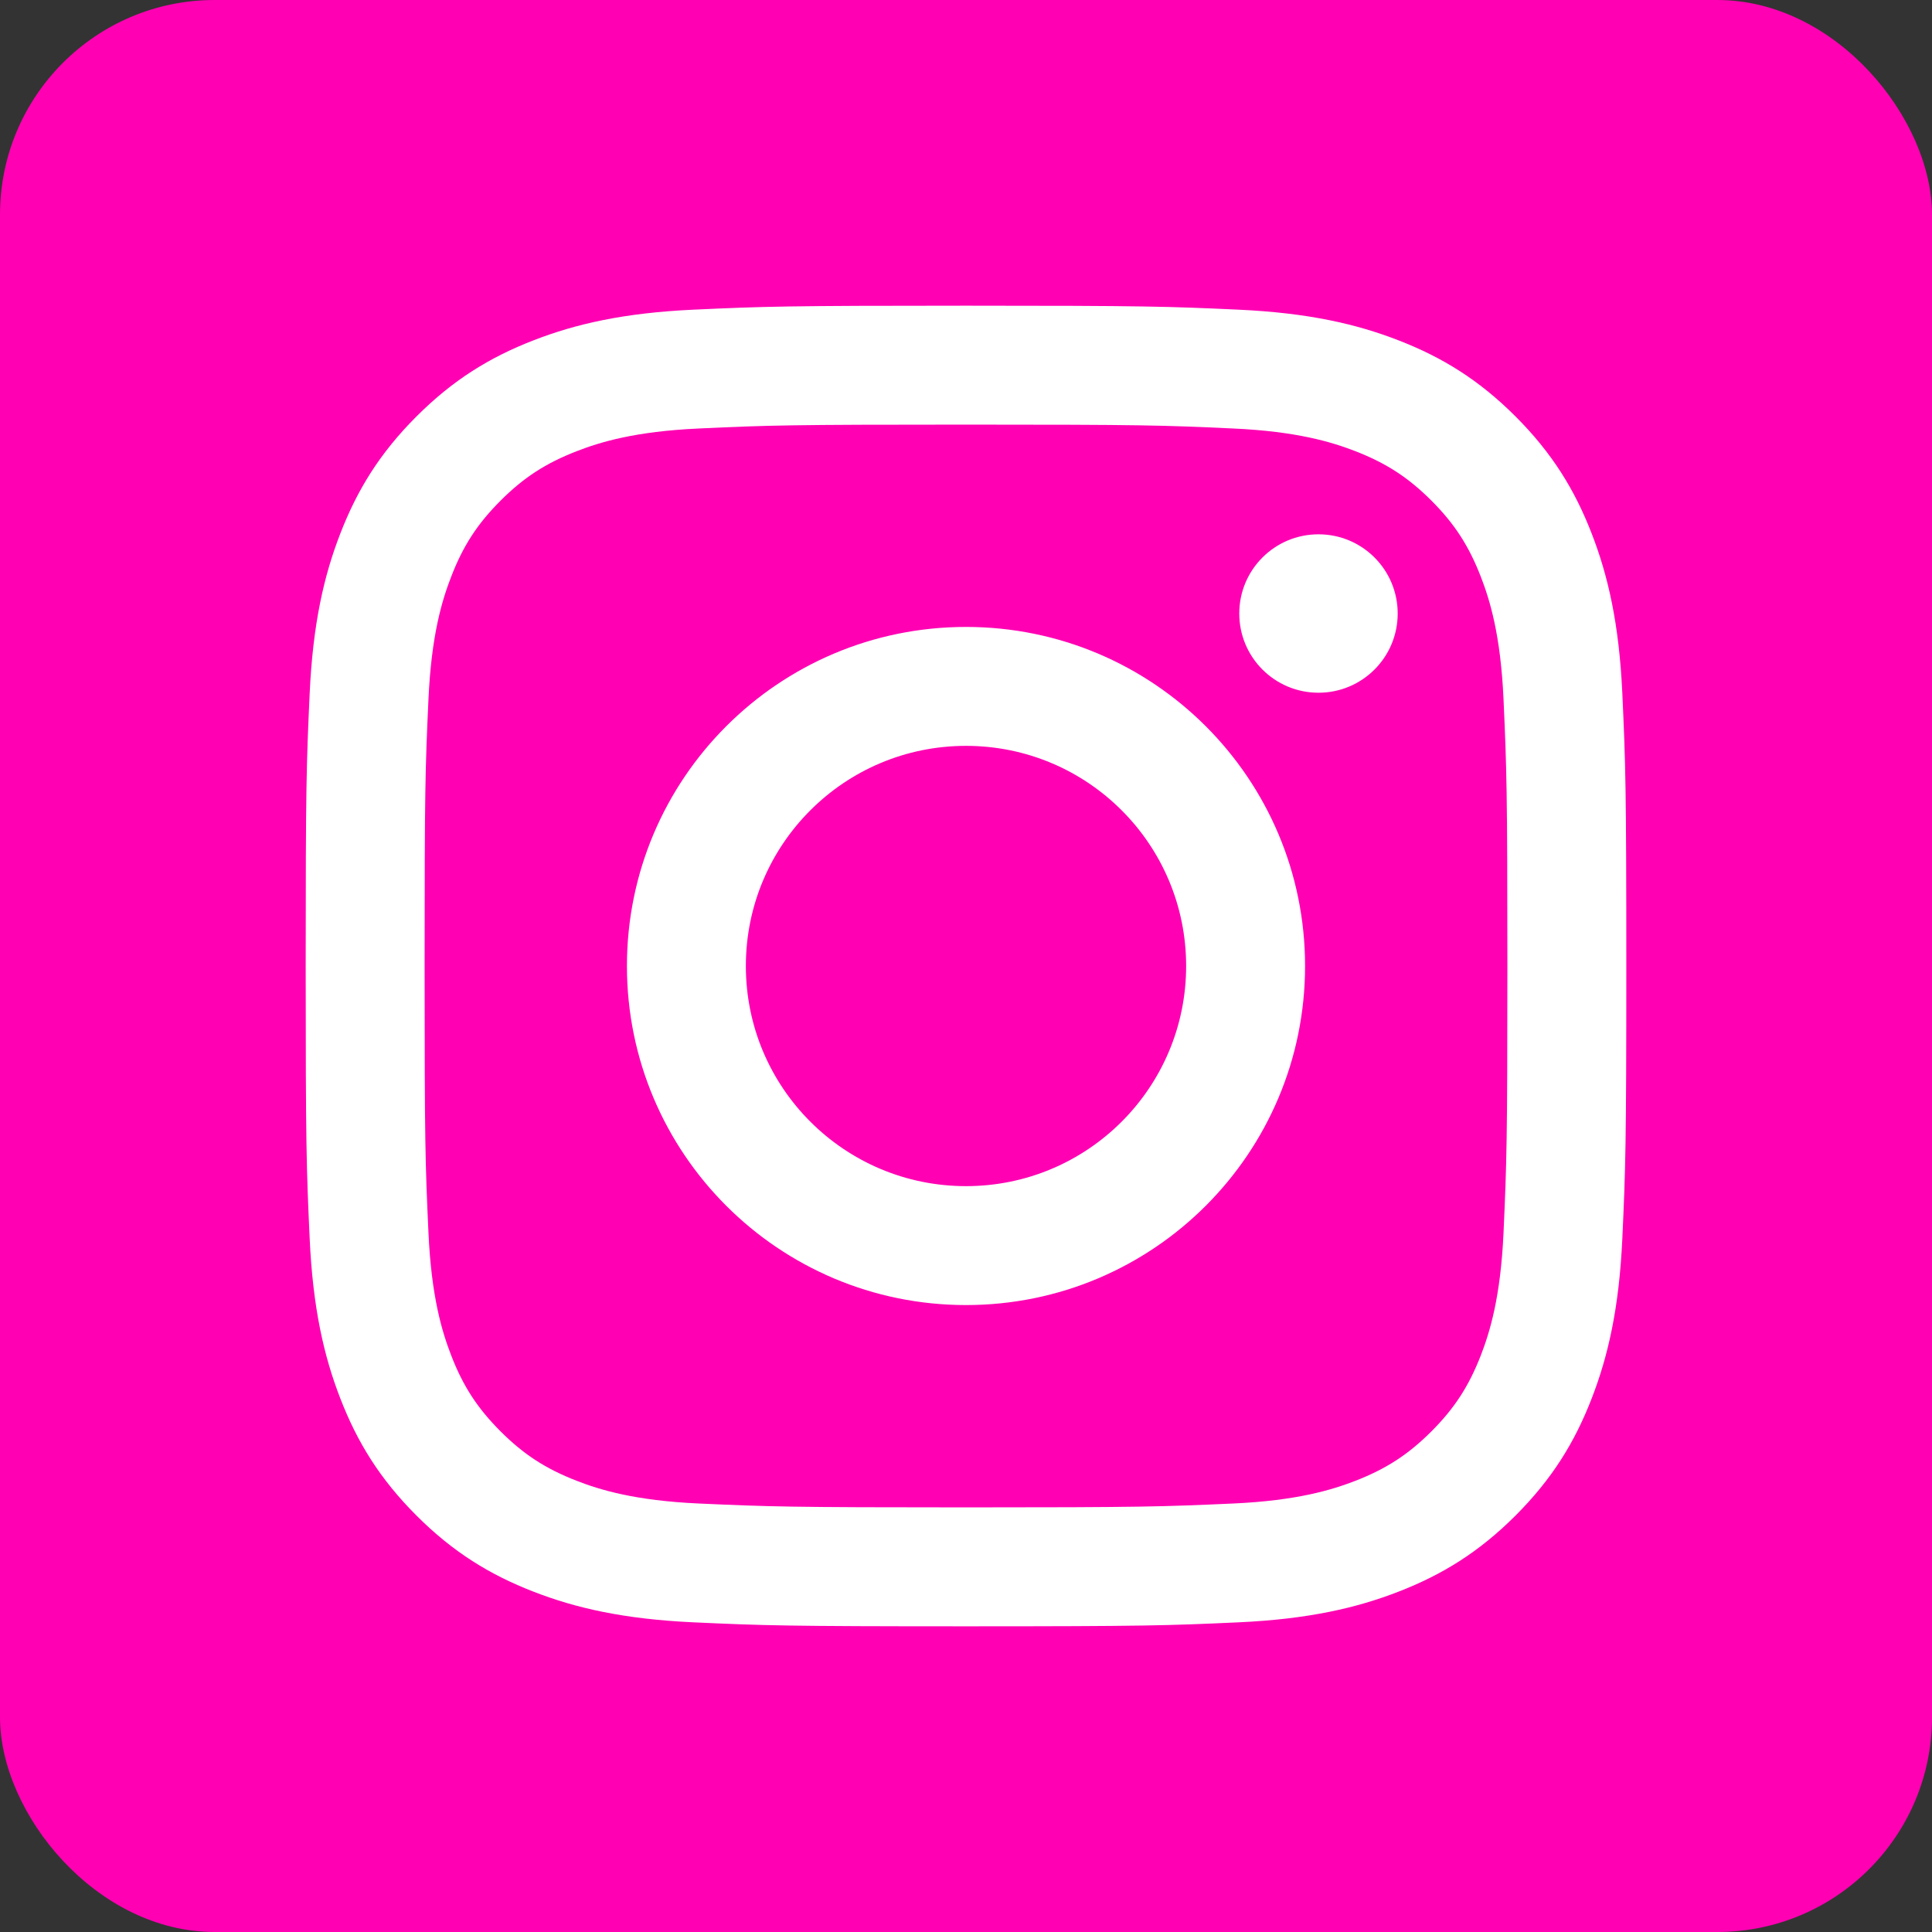
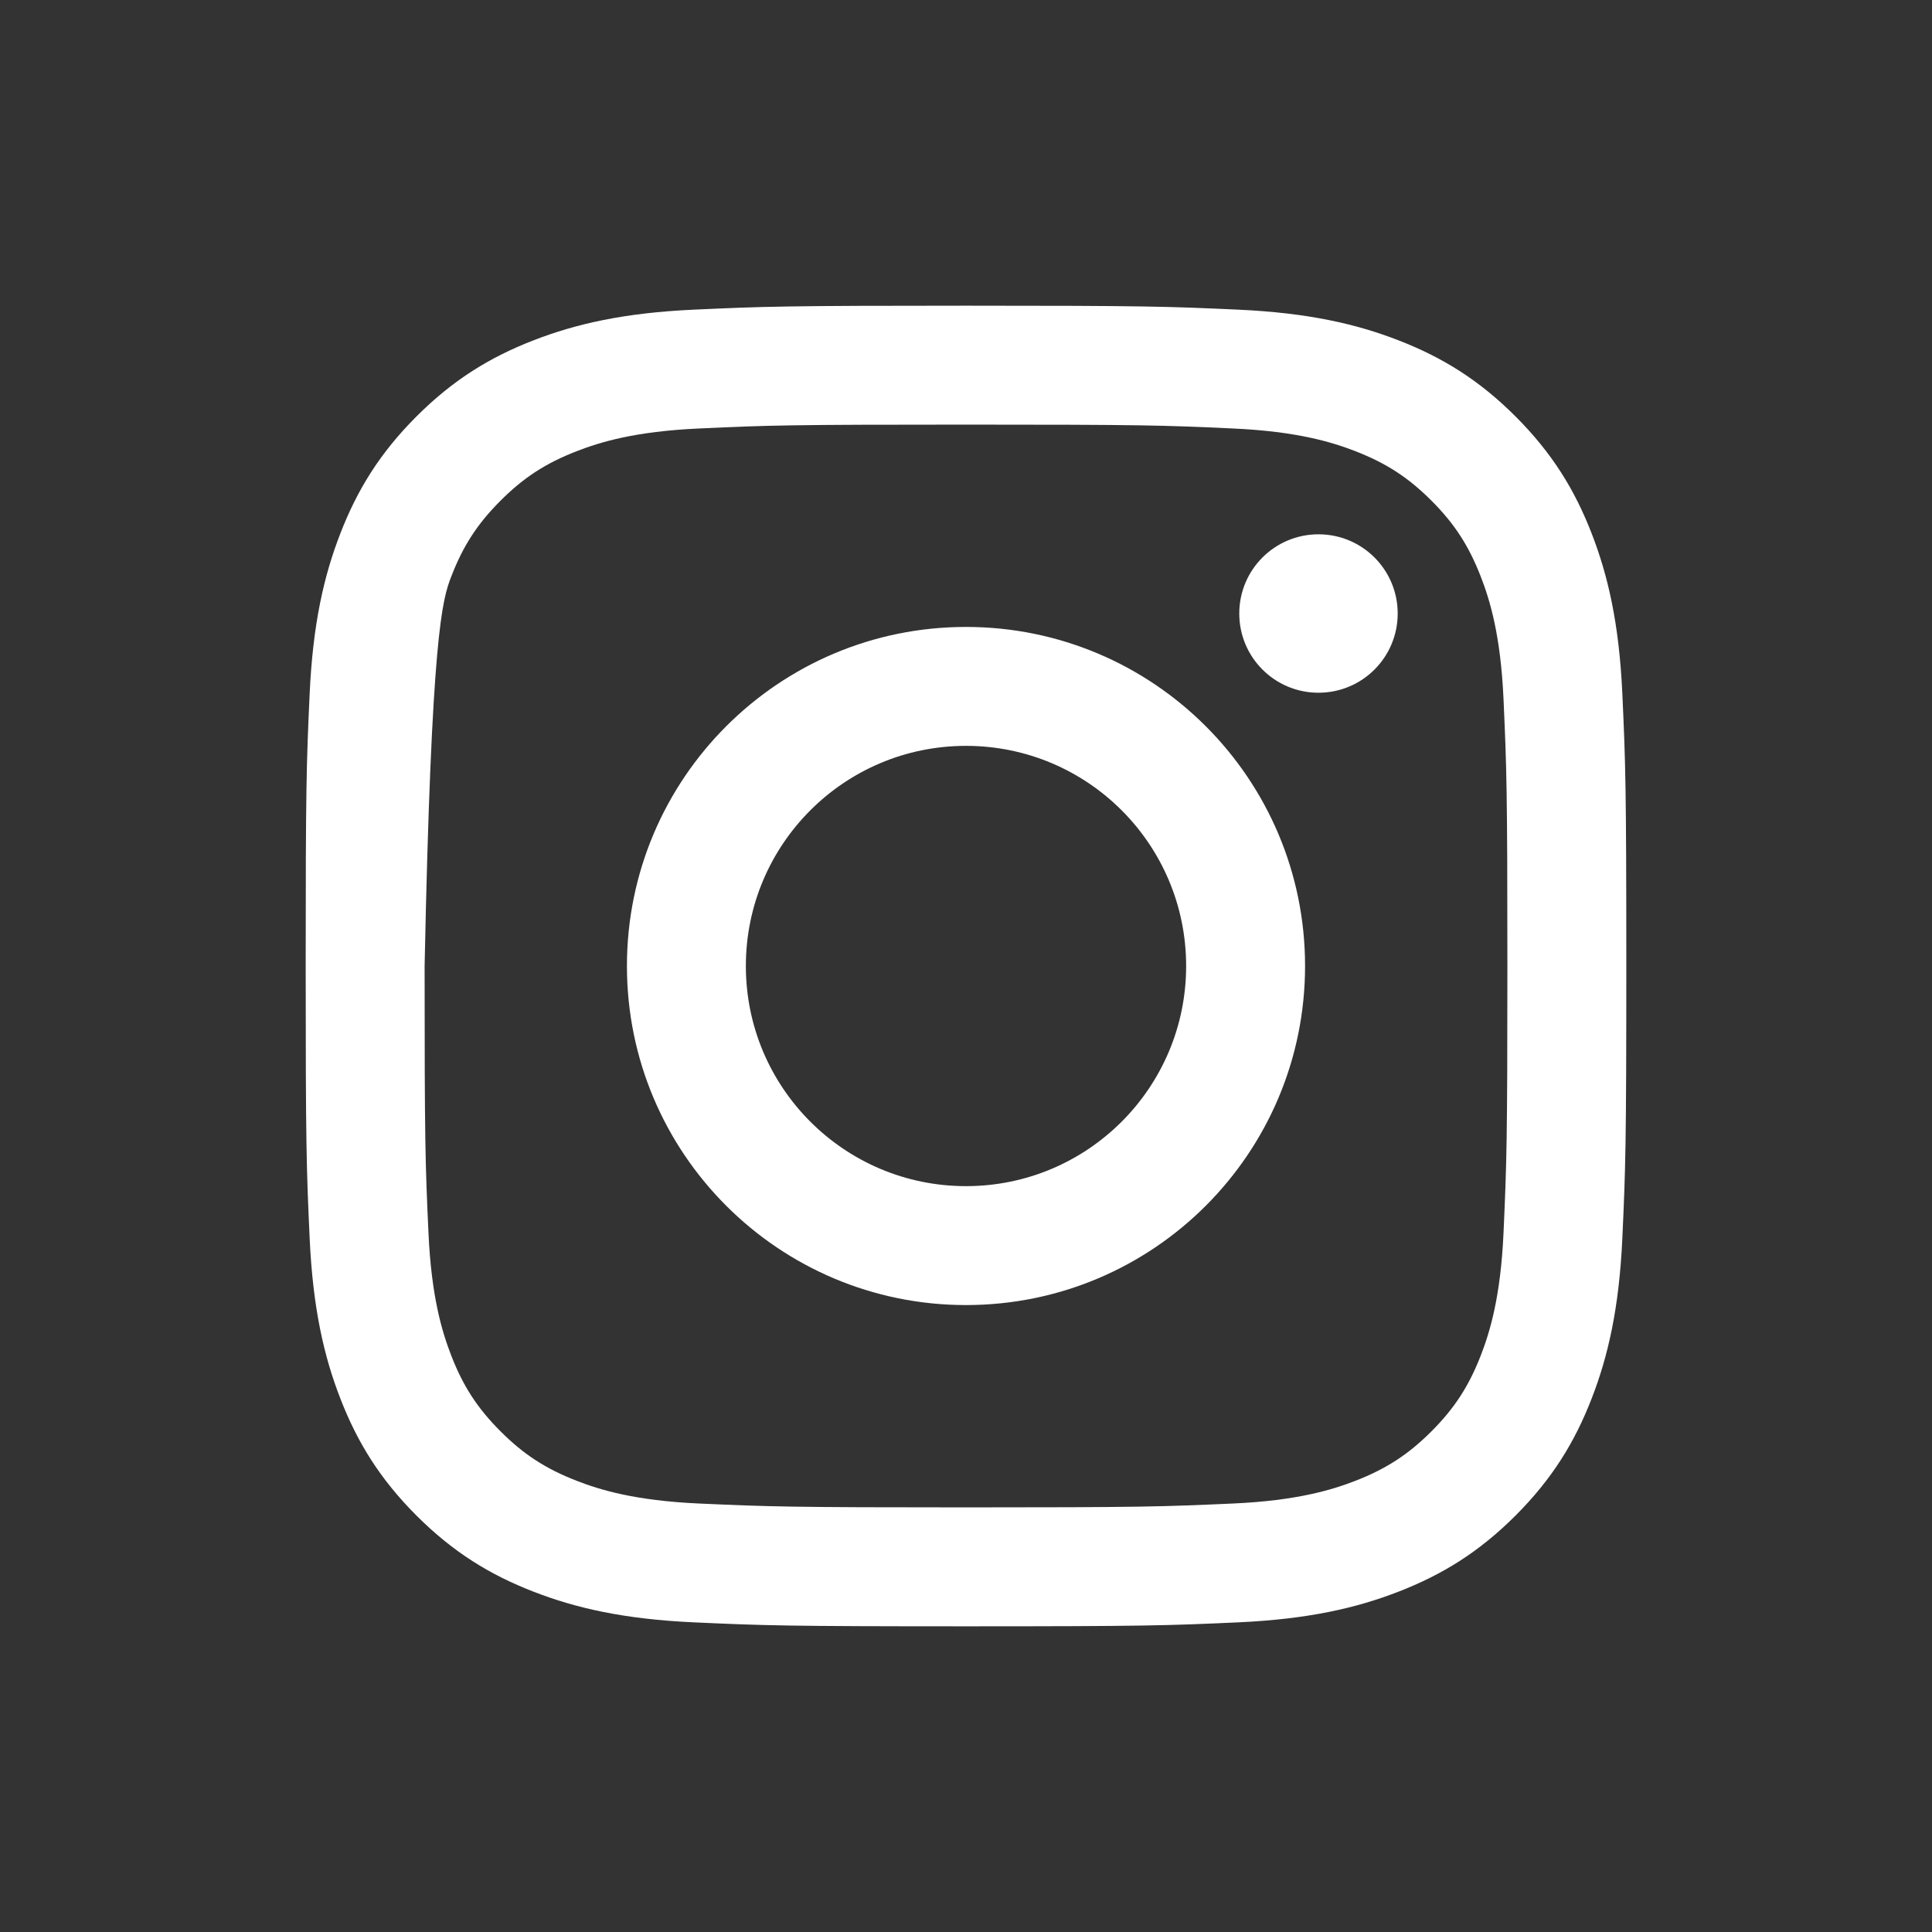
<svg xmlns="http://www.w3.org/2000/svg" width="18" height="18" viewBox="0 0 18 18" fill="none">
  <rect x="0" y="0" width="18" height="18" fill="#333333" stroke="none" />
-   <rect width="18" height="18" rx="2" fill="#FF00B3" />
-   <path fill-rule="evenodd" clip-rule="evenodd" d="M6.463 2.885C7.12 2.855 7.329 2.848 9 2.848C10.671 2.848 10.88 2.855 11.537 2.885C12.191 2.915 12.639 3.019 13.03 3.171C13.435 3.328 13.778 3.538 14.12 3.88C14.462 4.222 14.672 4.565 14.829 4.97C14.981 5.361 15.085 5.809 15.115 6.463C15.145 7.12 15.152 7.329 15.152 9C15.152 10.671 15.145 10.88 15.115 11.537C15.085 12.191 14.981 12.639 14.829 13.03C14.672 13.435 14.462 13.778 14.12 14.12C13.778 14.462 13.435 14.672 13.03 14.829C12.639 14.981 12.191 15.085 11.537 15.115C10.88 15.145 10.671 15.152 9 15.152C7.329 15.152 7.12 15.145 6.463 15.115C5.809 15.085 5.361 14.981 4.97 14.829C4.565 14.672 4.222 14.462 3.88 14.12C3.538 13.778 3.328 13.435 3.171 13.03C3.019 12.639 2.915 12.191 2.885 11.537C2.855 10.88 2.848 10.671 2.848 9C2.848 7.329 2.855 7.12 2.885 6.463C2.915 5.809 3.019 5.361 3.171 4.97C3.328 4.565 3.538 4.222 3.88 3.88C4.222 3.538 4.565 3.328 4.97 3.171C5.361 3.019 5.809 2.915 6.463 2.885ZM9 3.956C10.643 3.956 10.837 3.962 11.486 3.992C12.086 4.019 12.412 4.12 12.629 4.204C12.916 4.316 13.121 4.449 13.336 4.664C13.551 4.879 13.684 5.084 13.796 5.372C13.88 5.588 13.981 5.914 14.008 6.514C14.037 7.163 14.044 7.357 14.044 9C14.044 10.643 14.037 10.837 14.008 11.486C13.981 12.086 13.88 12.412 13.796 12.629C13.684 12.916 13.551 13.121 13.336 13.336C13.121 13.551 12.916 13.684 12.629 13.796C12.412 13.88 12.086 13.981 11.486 14.008C10.837 14.037 10.643 14.044 9 14.044C7.357 14.044 7.163 14.037 6.514 14.008C5.914 13.981 5.588 13.88 5.372 13.796C5.084 13.684 4.879 13.551 4.664 13.336C4.449 13.121 4.315 12.916 4.204 12.629C4.12 12.412 4.019 12.086 3.992 11.486C3.962 10.837 3.956 10.643 3.956 9C3.956 7.357 3.962 7.163 3.992 6.514C4.019 5.914 4.12 5.588 4.204 5.372C4.315 5.084 4.449 4.879 4.664 4.664C4.879 4.449 5.084 4.316 5.372 4.204C5.588 4.12 5.914 4.019 6.514 3.992C7.163 3.962 7.357 3.956 9 3.956ZM5.841 9C5.841 7.255 7.255 5.841 9 5.841C10.745 5.841 12.159 7.255 12.159 9C12.159 10.745 10.745 12.159 9 12.159C7.255 12.159 5.841 10.745 5.841 9ZM12.284 6.454C12.692 6.454 13.022 6.124 13.022 5.716C13.022 5.308 12.692 4.978 12.284 4.978C11.876 4.978 11.546 5.308 11.546 5.716C11.546 6.124 11.876 6.454 12.284 6.454ZM6.949 9C6.949 10.133 7.867 11.051 9 11.051C10.133 11.051 11.051 10.133 11.051 9C11.051 7.867 10.133 6.949 9 6.949C7.867 6.949 6.949 7.867 6.949 9Z" fill="white" />
+   <path fill-rule="evenodd" clip-rule="evenodd" d="M6.463 2.885C7.12 2.855 7.329 2.848 9 2.848C10.671 2.848 10.88 2.855 11.537 2.885C12.191 2.915 12.639 3.019 13.03 3.171C13.435 3.328 13.778 3.538 14.12 3.88C14.462 4.222 14.672 4.565 14.829 4.97C14.981 5.361 15.085 5.809 15.115 6.463C15.145 7.12 15.152 7.329 15.152 9C15.152 10.671 15.145 10.88 15.115 11.537C15.085 12.191 14.981 12.639 14.829 13.03C14.672 13.435 14.462 13.778 14.12 14.12C13.778 14.462 13.435 14.672 13.03 14.829C12.639 14.981 12.191 15.085 11.537 15.115C10.88 15.145 10.671 15.152 9 15.152C7.329 15.152 7.12 15.145 6.463 15.115C5.809 15.085 5.361 14.981 4.97 14.829C4.565 14.672 4.222 14.462 3.88 14.12C3.538 13.778 3.328 13.435 3.171 13.03C3.019 12.639 2.915 12.191 2.885 11.537C2.855 10.88 2.848 10.671 2.848 9C2.848 7.329 2.855 7.12 2.885 6.463C2.915 5.809 3.019 5.361 3.171 4.97C3.328 4.565 3.538 4.222 3.88 3.88C4.222 3.538 4.565 3.328 4.97 3.171C5.361 3.019 5.809 2.915 6.463 2.885ZM9 3.956C10.643 3.956 10.837 3.962 11.486 3.992C12.086 4.019 12.412 4.12 12.629 4.204C12.916 4.316 13.121 4.449 13.336 4.664C13.551 4.879 13.684 5.084 13.796 5.372C13.88 5.588 13.981 5.914 14.008 6.514C14.037 7.163 14.044 7.357 14.044 9C14.044 10.643 14.037 10.837 14.008 11.486C13.981 12.086 13.88 12.412 13.796 12.629C13.684 12.916 13.551 13.121 13.336 13.336C13.121 13.551 12.916 13.684 12.629 13.796C12.412 13.88 12.086 13.981 11.486 14.008C10.837 14.037 10.643 14.044 9 14.044C7.357 14.044 7.163 14.037 6.514 14.008C5.914 13.981 5.588 13.88 5.372 13.796C5.084 13.684 4.879 13.551 4.664 13.336C4.449 13.121 4.315 12.916 4.204 12.629C4.12 12.412 4.019 12.086 3.992 11.486C3.962 10.837 3.956 10.643 3.956 9C4.019 5.914 4.12 5.588 4.204 5.372C4.315 5.084 4.449 4.879 4.664 4.664C4.879 4.449 5.084 4.316 5.372 4.204C5.588 4.12 5.914 4.019 6.514 3.992C7.163 3.962 7.357 3.956 9 3.956ZM5.841 9C5.841 7.255 7.255 5.841 9 5.841C10.745 5.841 12.159 7.255 12.159 9C12.159 10.745 10.745 12.159 9 12.159C7.255 12.159 5.841 10.745 5.841 9ZM12.284 6.454C12.692 6.454 13.022 6.124 13.022 5.716C13.022 5.308 12.692 4.978 12.284 4.978C11.876 4.978 11.546 5.308 11.546 5.716C11.546 6.124 11.876 6.454 12.284 6.454ZM6.949 9C6.949 10.133 7.867 11.051 9 11.051C10.133 11.051 11.051 10.133 11.051 9C11.051 7.867 10.133 6.949 9 6.949C7.867 6.949 6.949 7.867 6.949 9Z" fill="white" />
</svg>